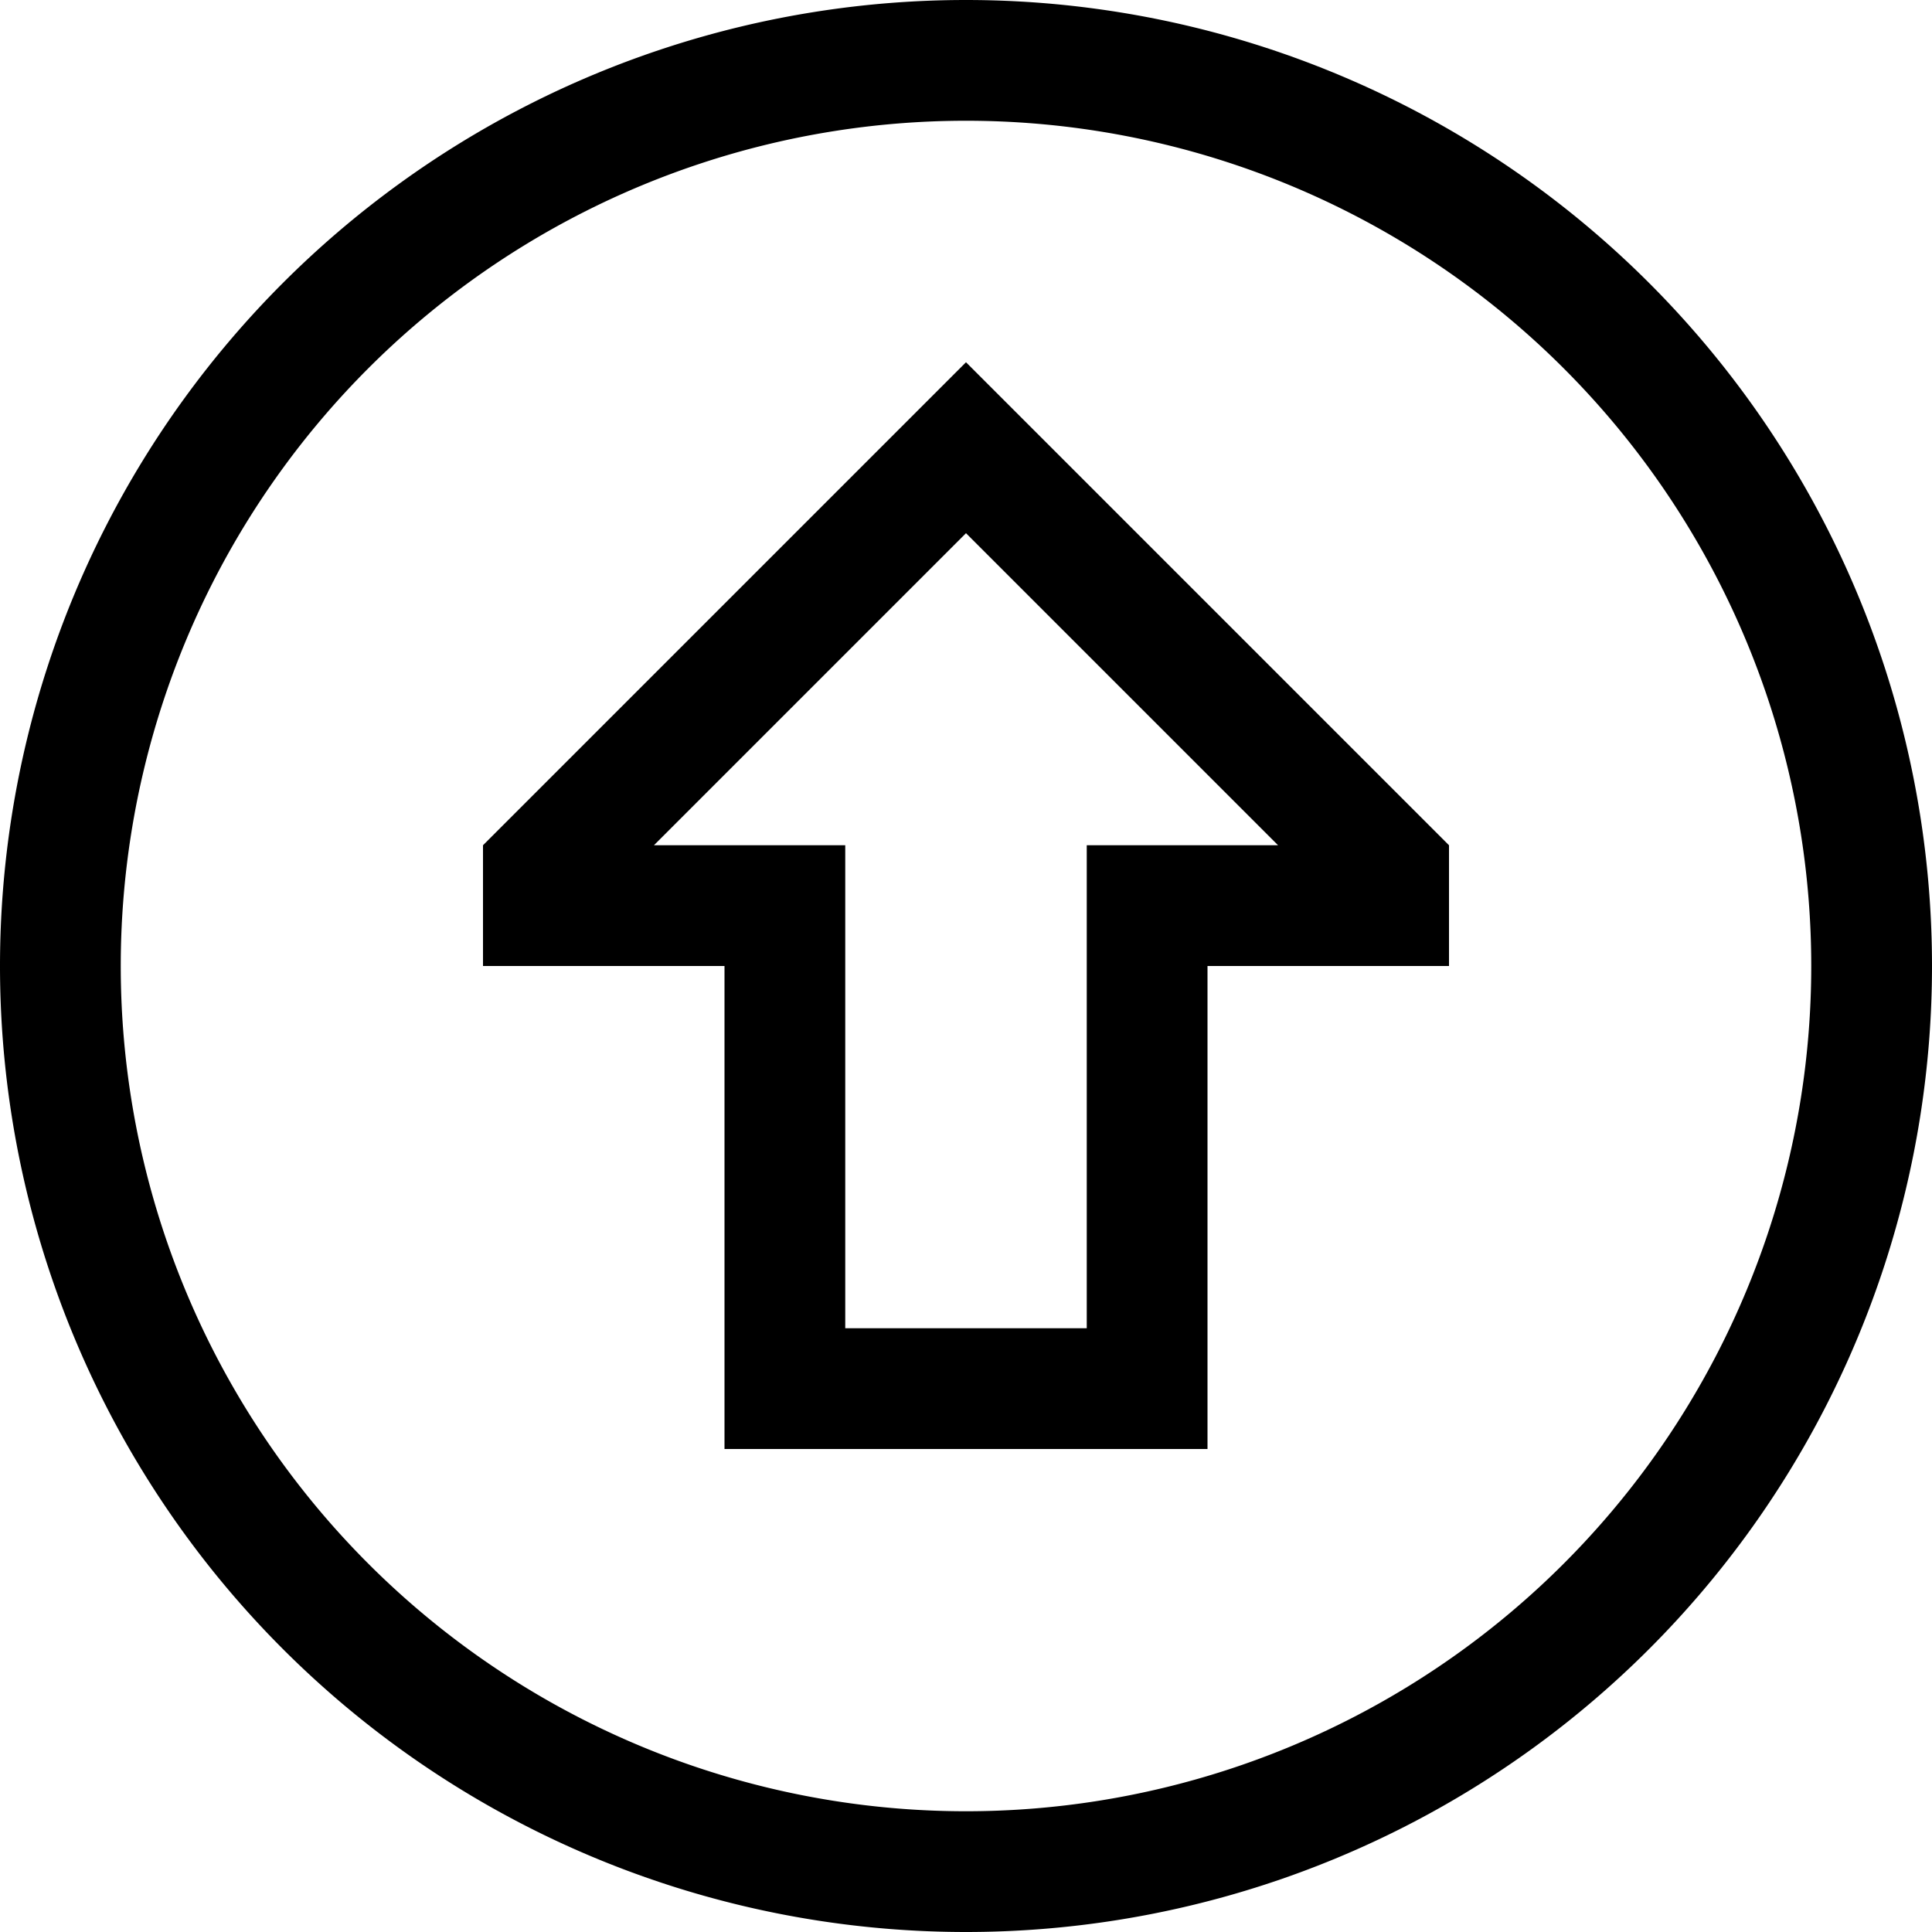
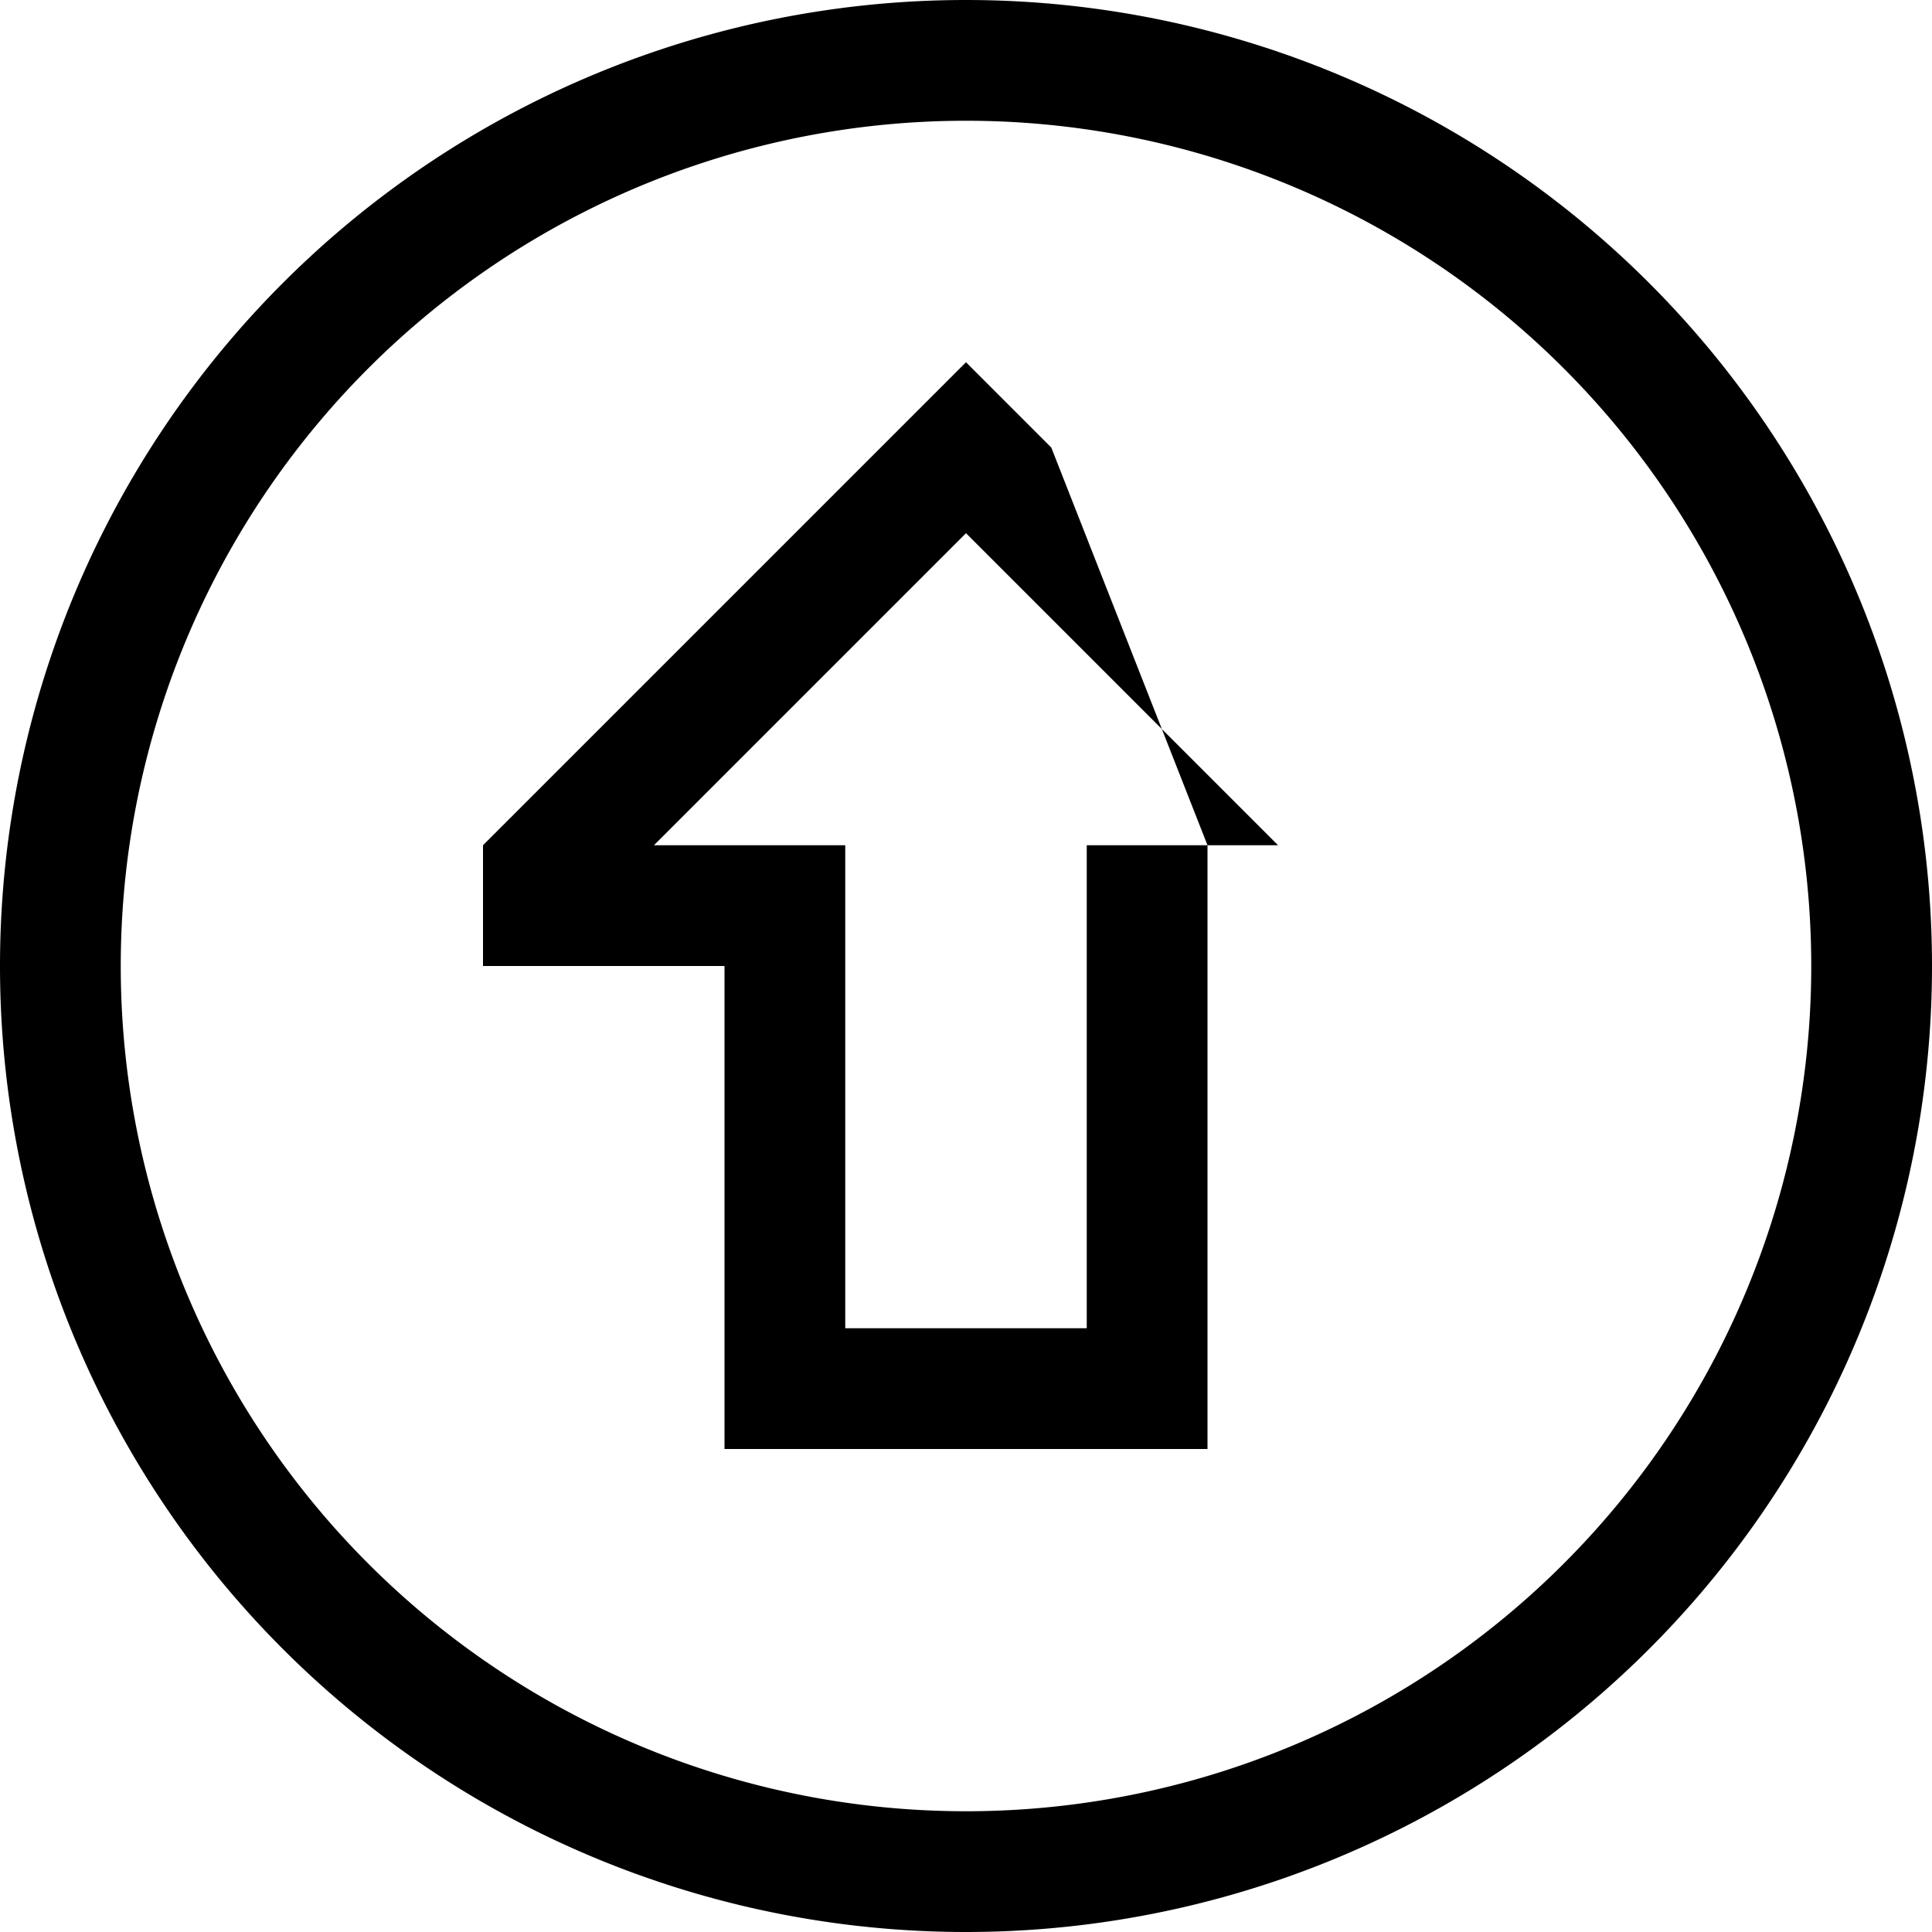
<svg xmlns="http://www.w3.org/2000/svg" viewBox="0 0 512 512">
-   <path d="M256 32a224 224 0 1 1 0 448 224 224 0 1 1 0-448zm0 480A256 256 0 1 0 256 0a256 256 0 1 0 0 512zM224 256V224H192 173.3L256 141.3 338.7 224H320 288v32 96H224V256zM256 96l-22.6 22.6L128 224v32h32 32v32 64 32h32 64 32V352 288 256h32 32V224L278.6 118.6 256 96z" />
+   <path d="M256 32a224 224 0 1 1 0 448 224 224 0 1 1 0-448zm0 480A256 256 0 1 0 256 0a256 256 0 1 0 0 512zM224 256V224H192 173.3L256 141.3 338.7 224H320 288v32 96H224V256zM256 96l-22.6 22.6L128 224v32h32 32v32 64 32h32 64 32V352 288 256V224L278.6 118.6 256 96z" />
</svg>